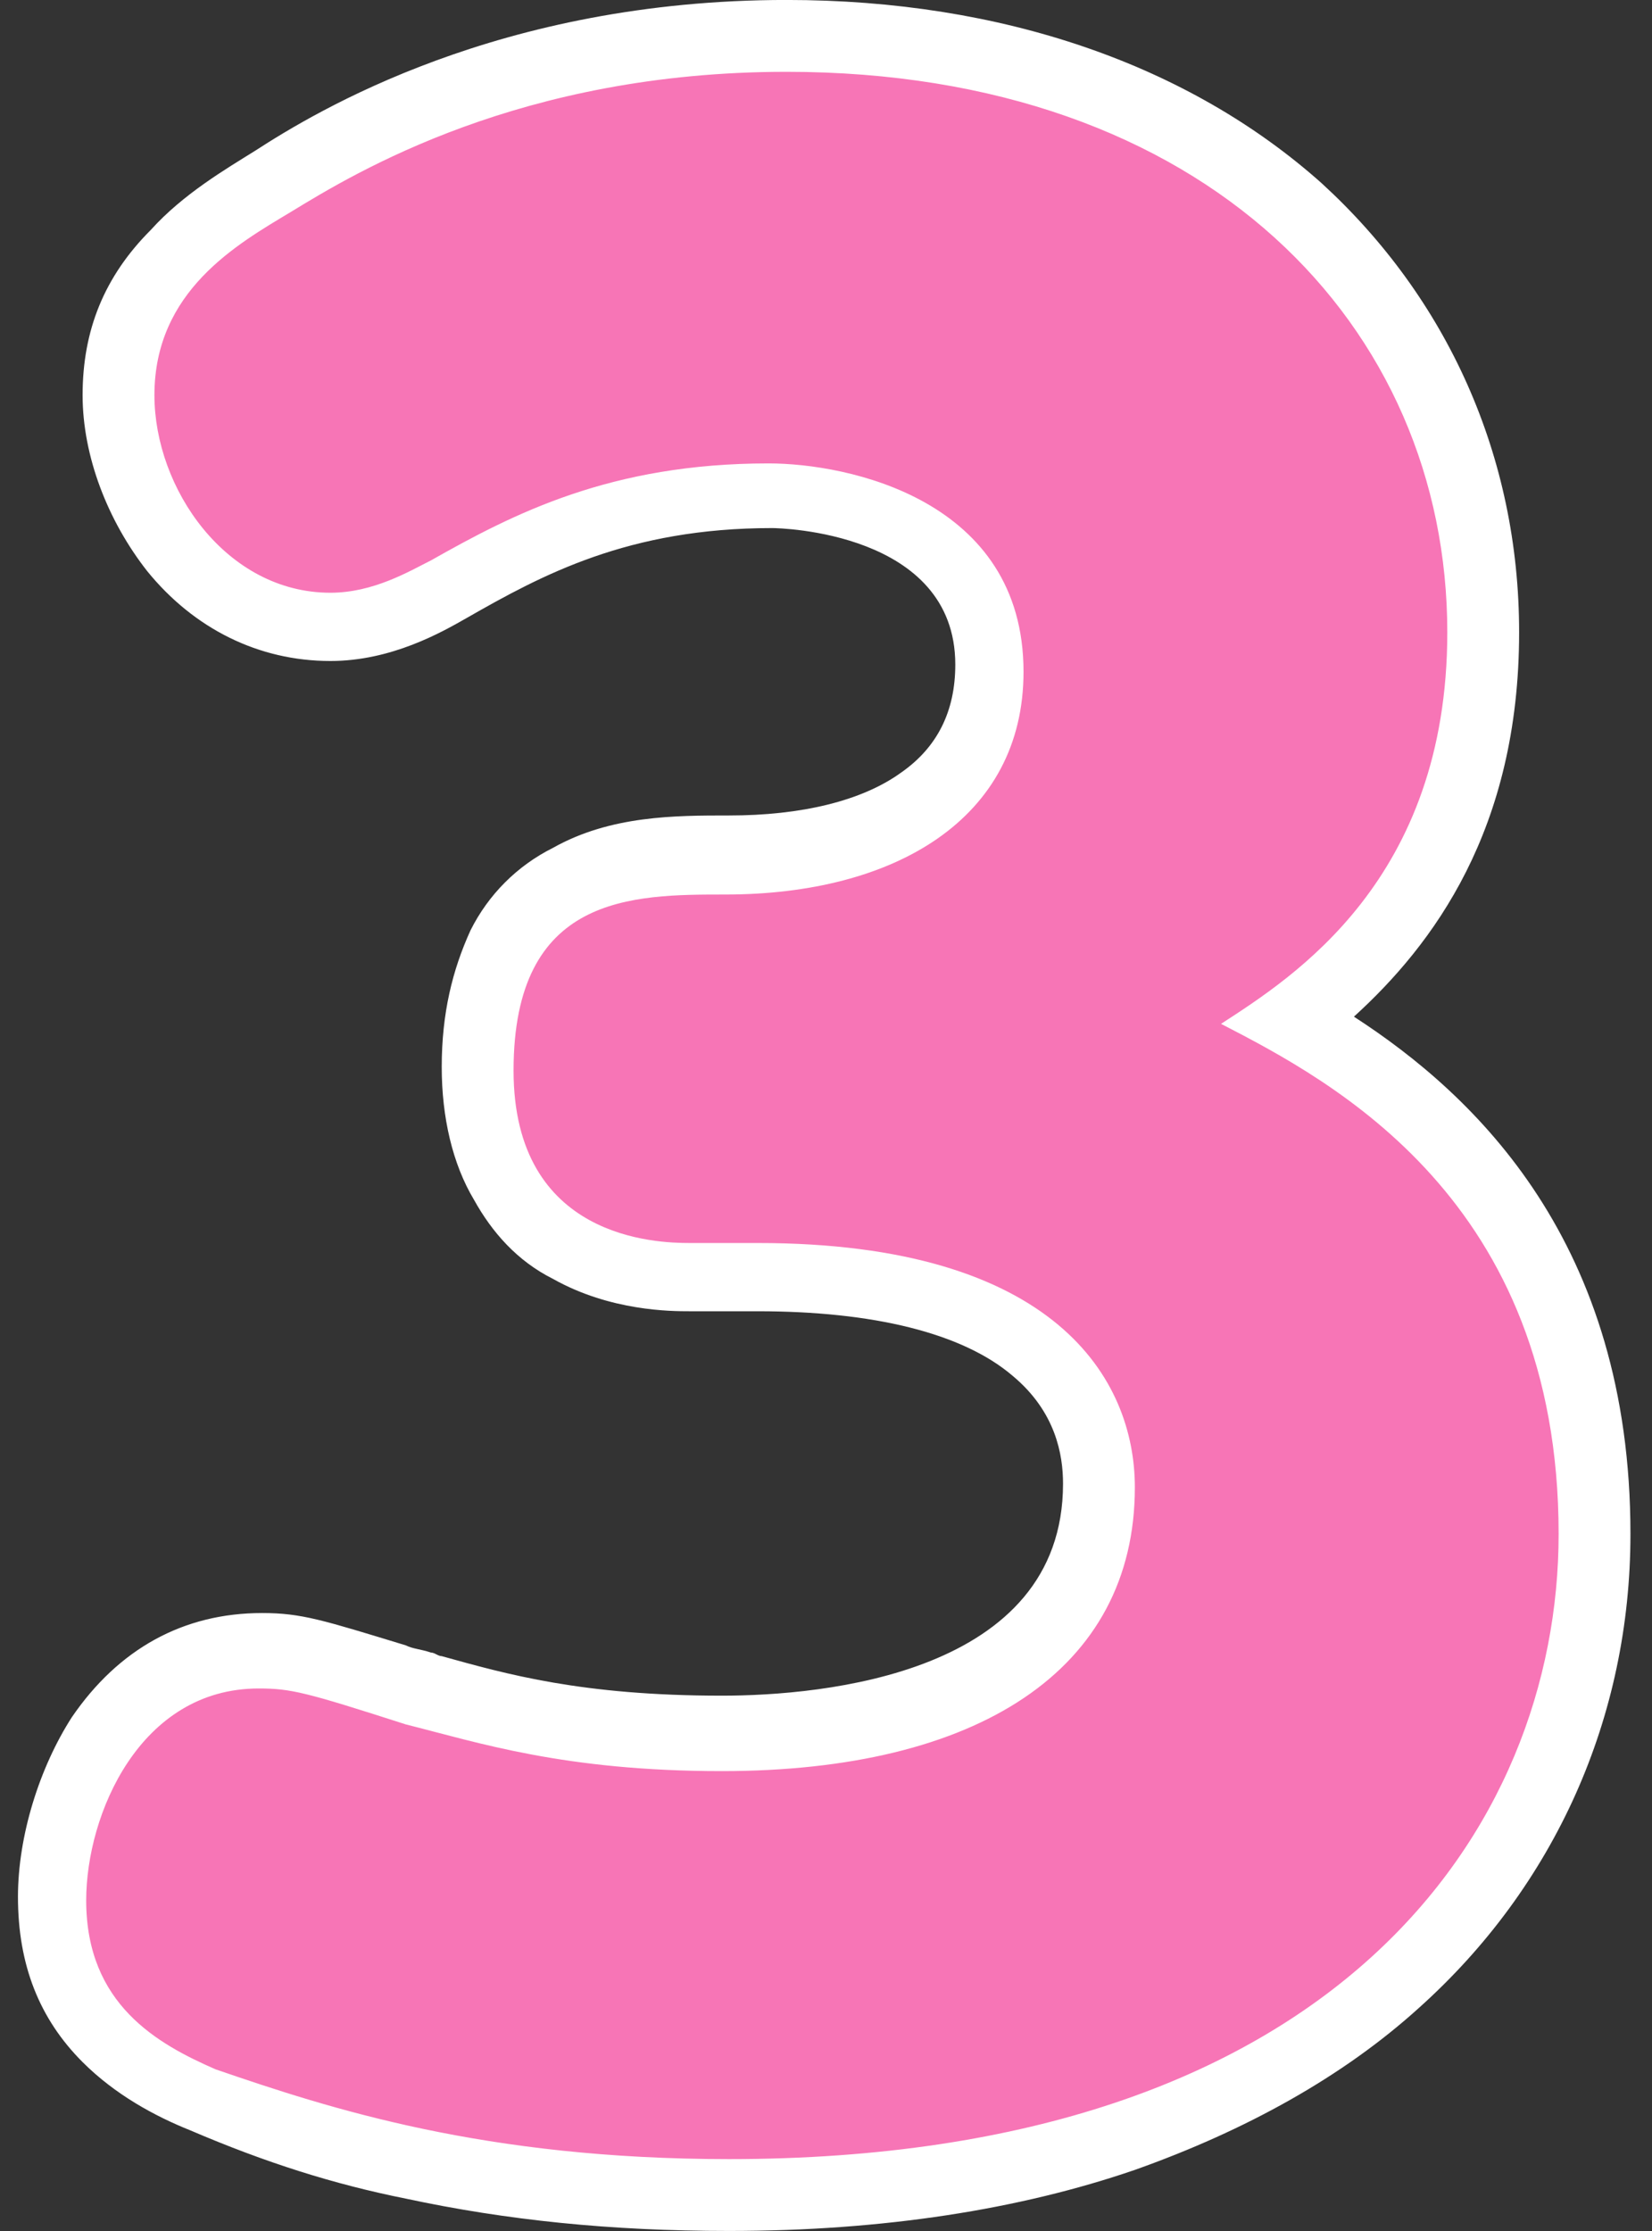
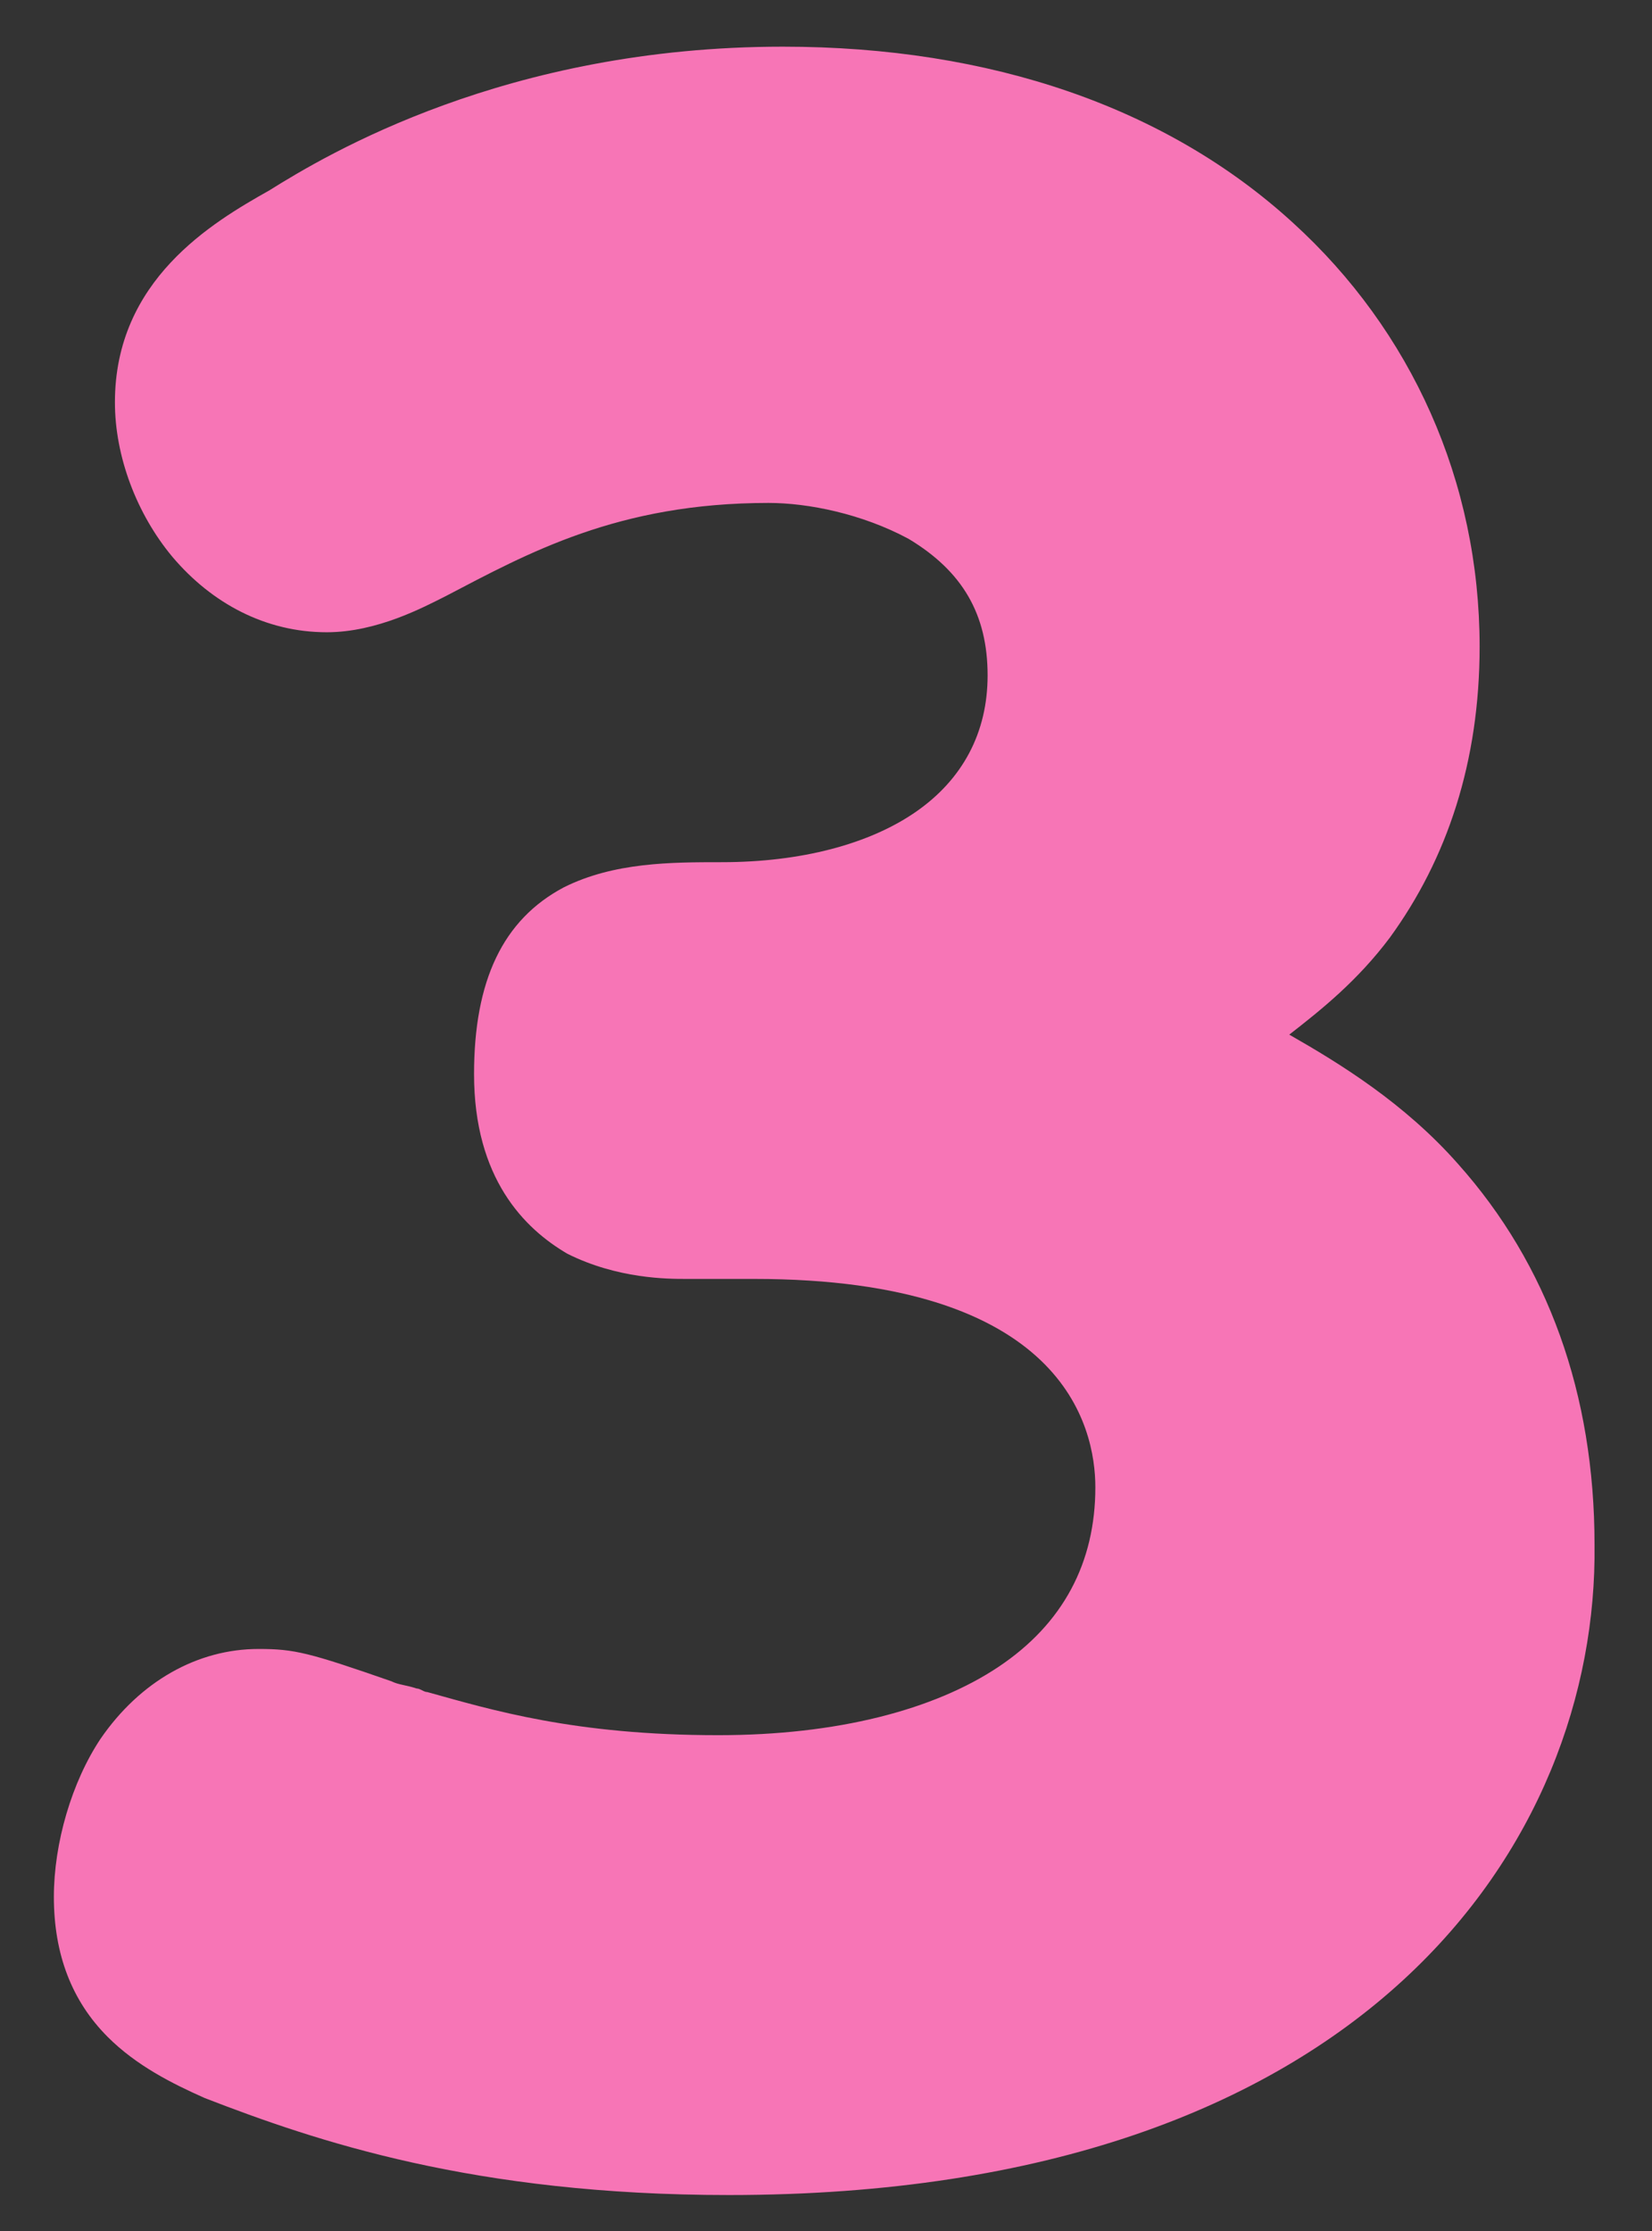
<svg xmlns="http://www.w3.org/2000/svg" version="1.1" id="レイヤー_1" x="0px" y="0px" width="46px" height="62.1px" viewBox="0 0 46 62.1" style="enable-background:new 0 0 46 62.1;" xml:space="preserve">
  <rect x="0" y="0" width="46" height="62.1" fill="#333333" stroke="none" />
  <style type="text/css">
	.st0{fill:#F775B6;}
	.st1{fill:#FFFFFF;}
</style>
  <g id="パス_5798" transform="translate(2 1.999)">
    <path class="st0" d="M18.3,59.1c-7.1,0-11.5-1.5-14.6-2.7l0,0l0,0c-0.9-0.4-1.9-0.9-2.7-1.7c-1-1-1.5-2.3-1.5-3.9   c0-1.5,0.5-3.2,1.3-4.4c1.1-1.6,2.7-2.5,4.4-2.5c1,0,1.4,0.1,3.7,0.9c0.2,0.1,0.4,0.1,0.7,0.2c0.1,0,0.2,0.1,0.3,0.1   c1.8,0.5,4.1,1.2,8.1,1.2c3.3,0,6-0.7,7.8-1.9c1.8-1.2,2.7-2.9,2.7-5c0-1.7-0.9-5.8-9.5-5.8h-1.9c-0.5,0-1.9,0-3.3-0.7   c-1.2-0.7-2.6-2.1-2.6-5c0-2.6,0.8-4.3,2.5-5.2c1.4-0.7,3-0.7,4.4-0.7c2.2,0,4.1-0.5,5.4-1.4c1.3-0.9,2-2.2,2-3.8   c0-1.7-0.7-2.9-2.2-3.8c-1.3-0.7-2.8-1-3.9-1c-4.2,0-6.7,1.4-9,2.6c-0.6,0.3-1.9,1-3.3,1c-1.7,0-3.2-0.8-4.3-2.1   c-1-1.2-1.6-2.8-1.6-4.3c0-3.4,2.7-5,4.3-5.9l0,0c1.6-1,6.6-4,14.3-4c5.8,0,10.7,1.7,14.2,4.9c3.3,3,5.2,7.2,5.2,11.8   c0,3.2-0.9,5.9-2.5,8.1c-0.9,1.2-1.9,2-2.8,2.7c1.4,0.8,3.2,1.9,4.7,3.6c2.5,2.8,3.8,6.4,3.8,10.6C42.5,49.2,36.1,59.1,18.3,59.1z" />
-     <path class="st1" d="M18.3,58.1c16.9,0,23.1-9.2,23.1-17.4c0-9.3-6.3-12.6-9.4-14.2c2-1.3,6.3-4,6.3-10.9C38.3,7.1,31.6,0,19.9,0   c-7.4,0-12,2.8-13.8,3.9C4.6,4.8,2.3,6.1,2.3,9c0,2.6,2,5.5,4.9,5.5c1.2,0,2.2-0.6,2.8-0.9c2.3-1.3,5-2.7,9.4-2.7   c2.2,0,7.1,1,7.1,5.8c0,4.1-3.6,6.2-8.3,6.2c-2.6,0-5.9,0-5.9,4.9c0,4.7,4,4.8,4.9,4.8h1.9c8.3,0,10.5,3.8,10.5,6.8   c0,5.1-4.4,7.9-11.5,7.9c-4.4,0-6.8-0.8-8.8-1.3c-2.8-0.9-3.2-1-4.1-1c-3.3,0-4.8,3.5-4.8,5.9c0,2.9,2,4,3.6,4.7   C7.2,56.7,11.5,58.1,18.3,58.1 M18.3,60.1c-3.3,0-6.2-0.3-9-0.9c-2-0.4-3.9-1-6-1.9l0,0c-1-0.4-2.1-1-3-1.9   c-1.2-1.2-1.8-2.7-1.8-4.6c0-1.7,0.6-3.6,1.5-5c1.3-1.9,3.1-2.9,5.3-2.9c1.1,0,1.7,0.2,4,0.9c0.2,0.1,0.4,0.1,0.7,0.2   c0.1,0,0.2,0.1,0.3,0.1c1.8,0.5,3.9,1.1,7.8,1.1c2.8,0,9.5-0.6,9.5-5.9c0-0.8-0.2-2-1.4-3c-1.4-1.2-3.9-1.8-7.1-1.8h-1.9   c-0.5,0-2.2,0-3.8-0.9c-1-0.5-1.7-1.3-2.2-2.2c-0.6-1-0.9-2.3-0.9-3.7c0-1.5,0.3-2.7,0.8-3.8c0.5-1,1.3-1.8,2.3-2.3   c1.6-0.9,3.4-0.9,4.9-0.9c2,0,3.7-0.4,4.8-1.2c1-0.7,1.5-1.7,1.5-3c0-3.7-4.9-3.8-5.1-3.8c-4,0-6.4,1.3-8.5,2.5   c-0.7,0.4-2.1,1.2-3.8,1.2c-2,0-3.8-0.9-5.1-2.5C1,12.5,0.3,10.7,0.3,9c0-1.8,0.6-3.3,1.9-4.6c0.9-1,2.1-1.7,2.9-2.2l0,0   C6.8,1.1,11.9-2,19.9-2c6,0,11.2,1.8,14.9,5.1c3.5,3.2,5.5,7.6,5.5,12.5c0,5.5-2.4,8.7-4.6,10.7c3.4,2.2,7.7,6.3,7.7,14.4   c0,5.1-2.1,9.8-5.9,13.2c-2.1,1.9-4.8,3.4-7.9,4.5C26.4,59.5,22.6,60.1,18.3,60.1z" />
  </g>
</svg>